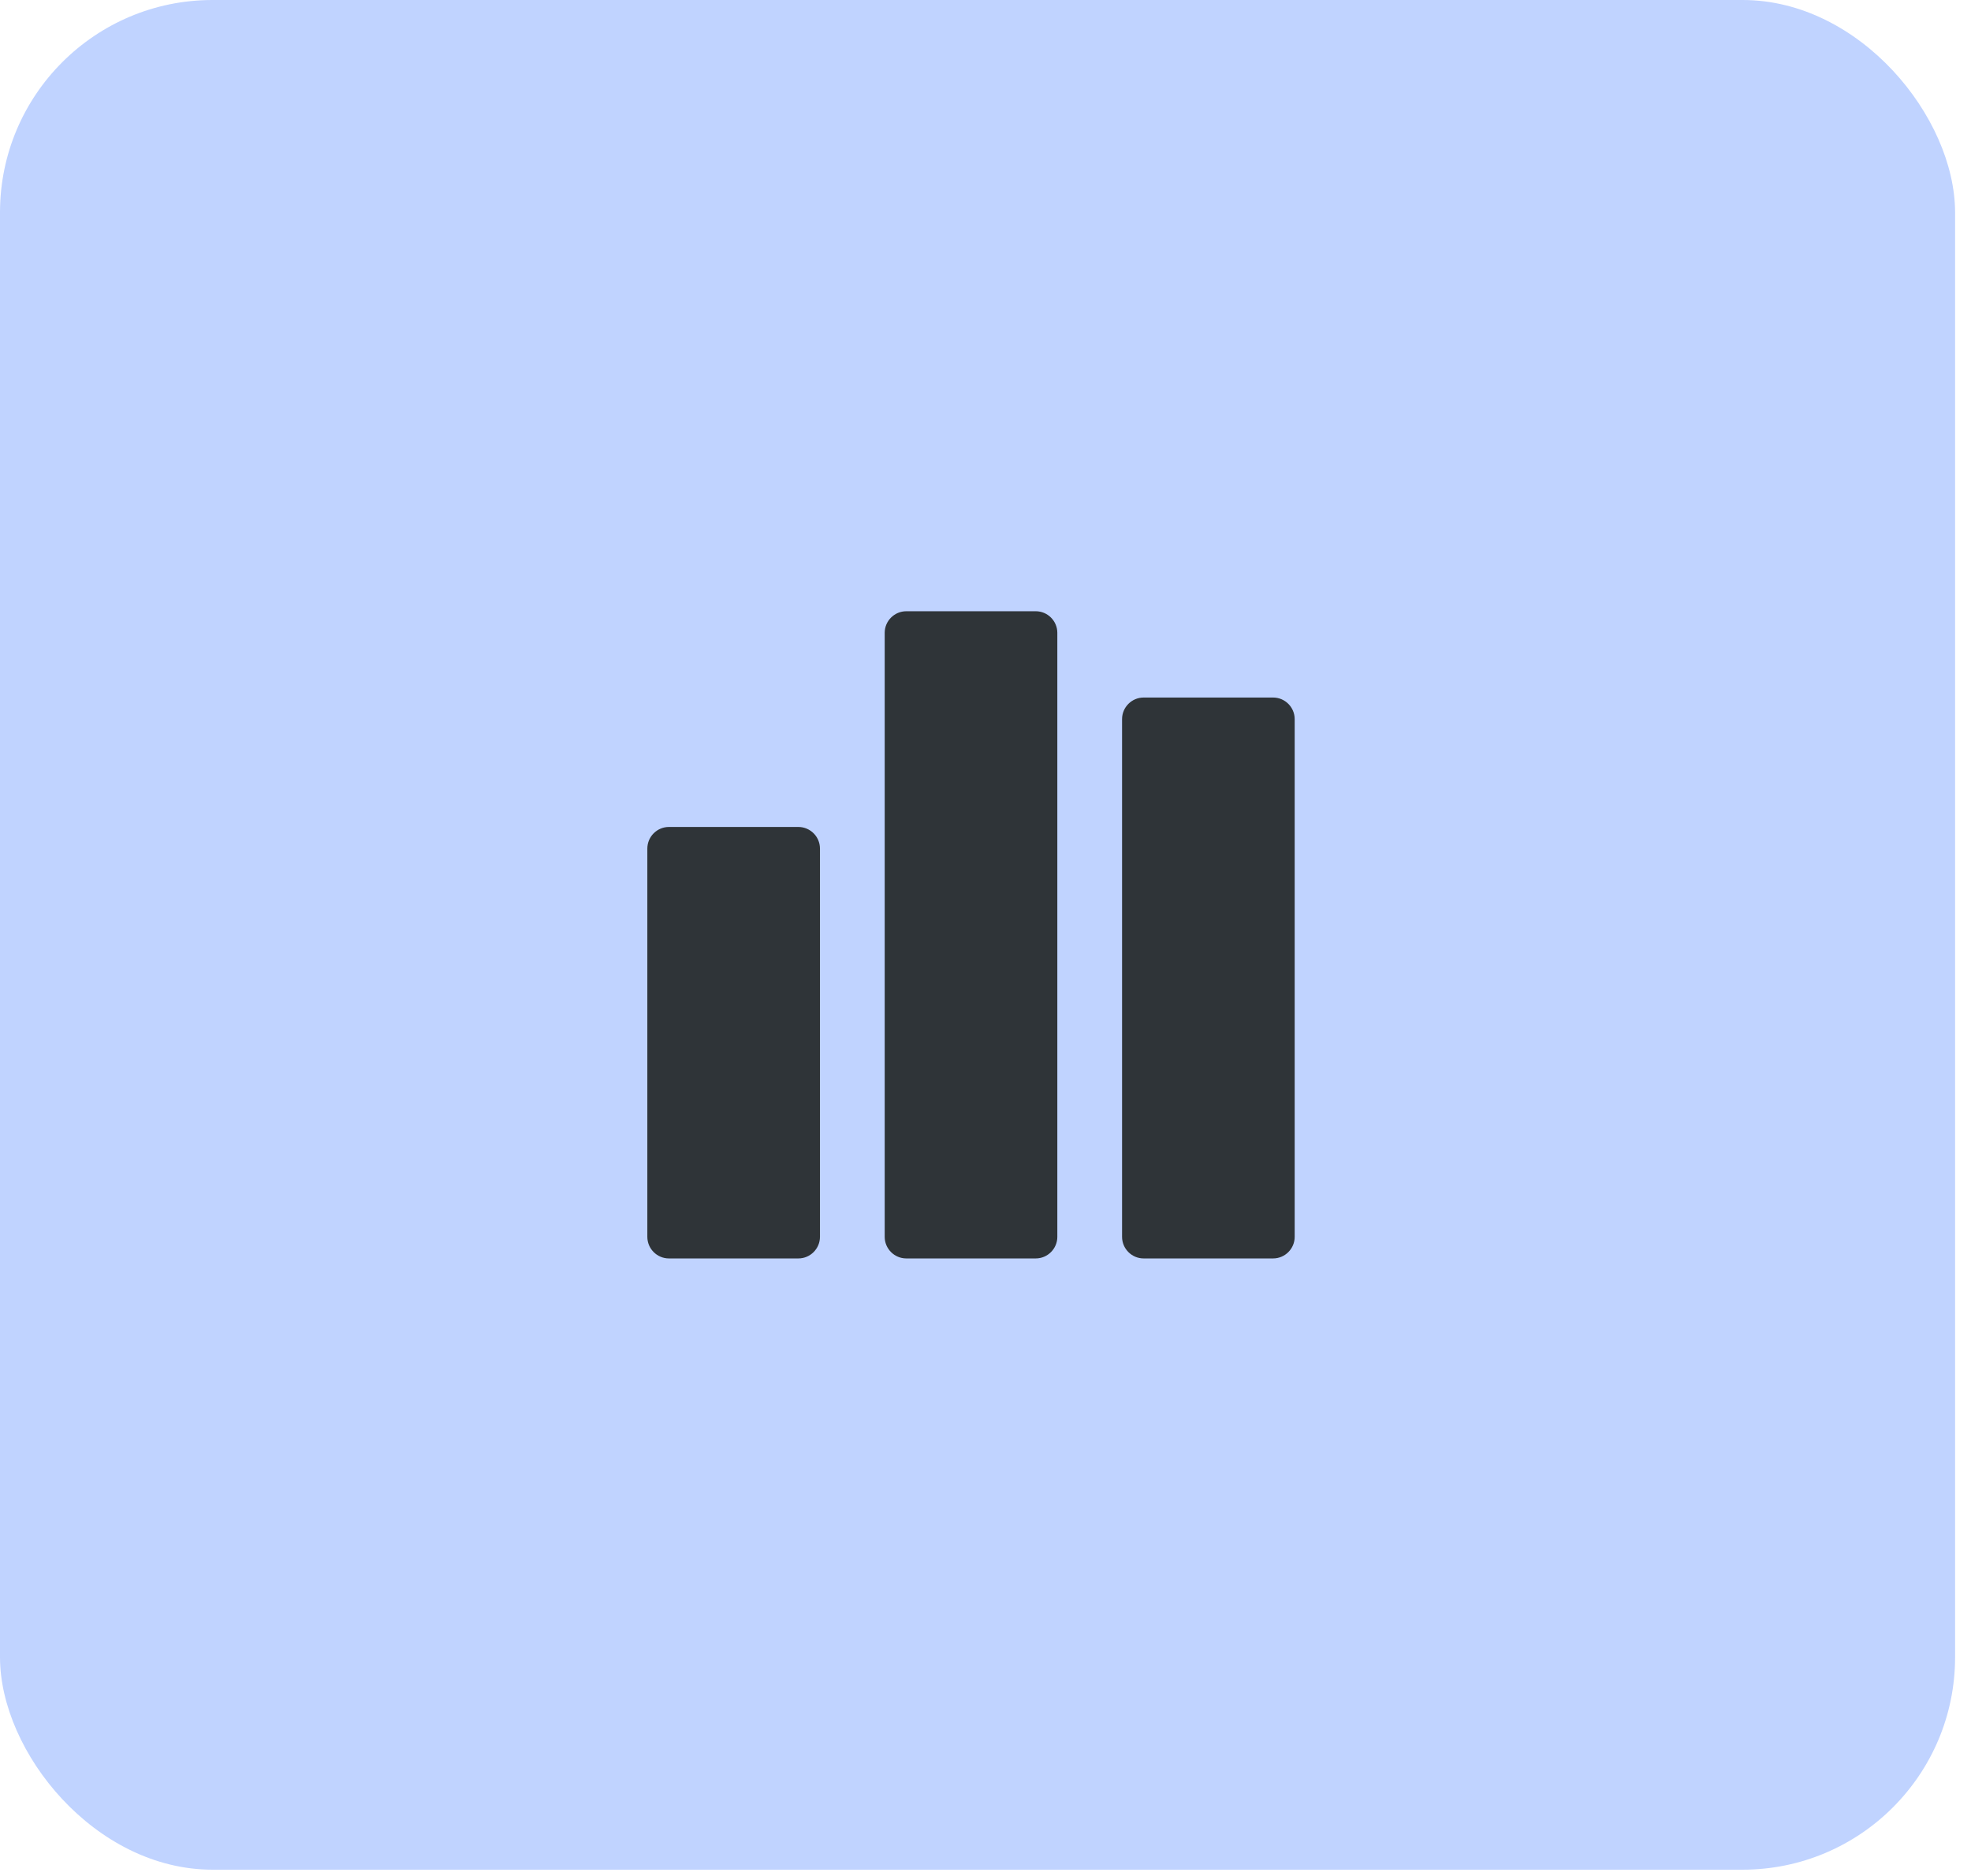
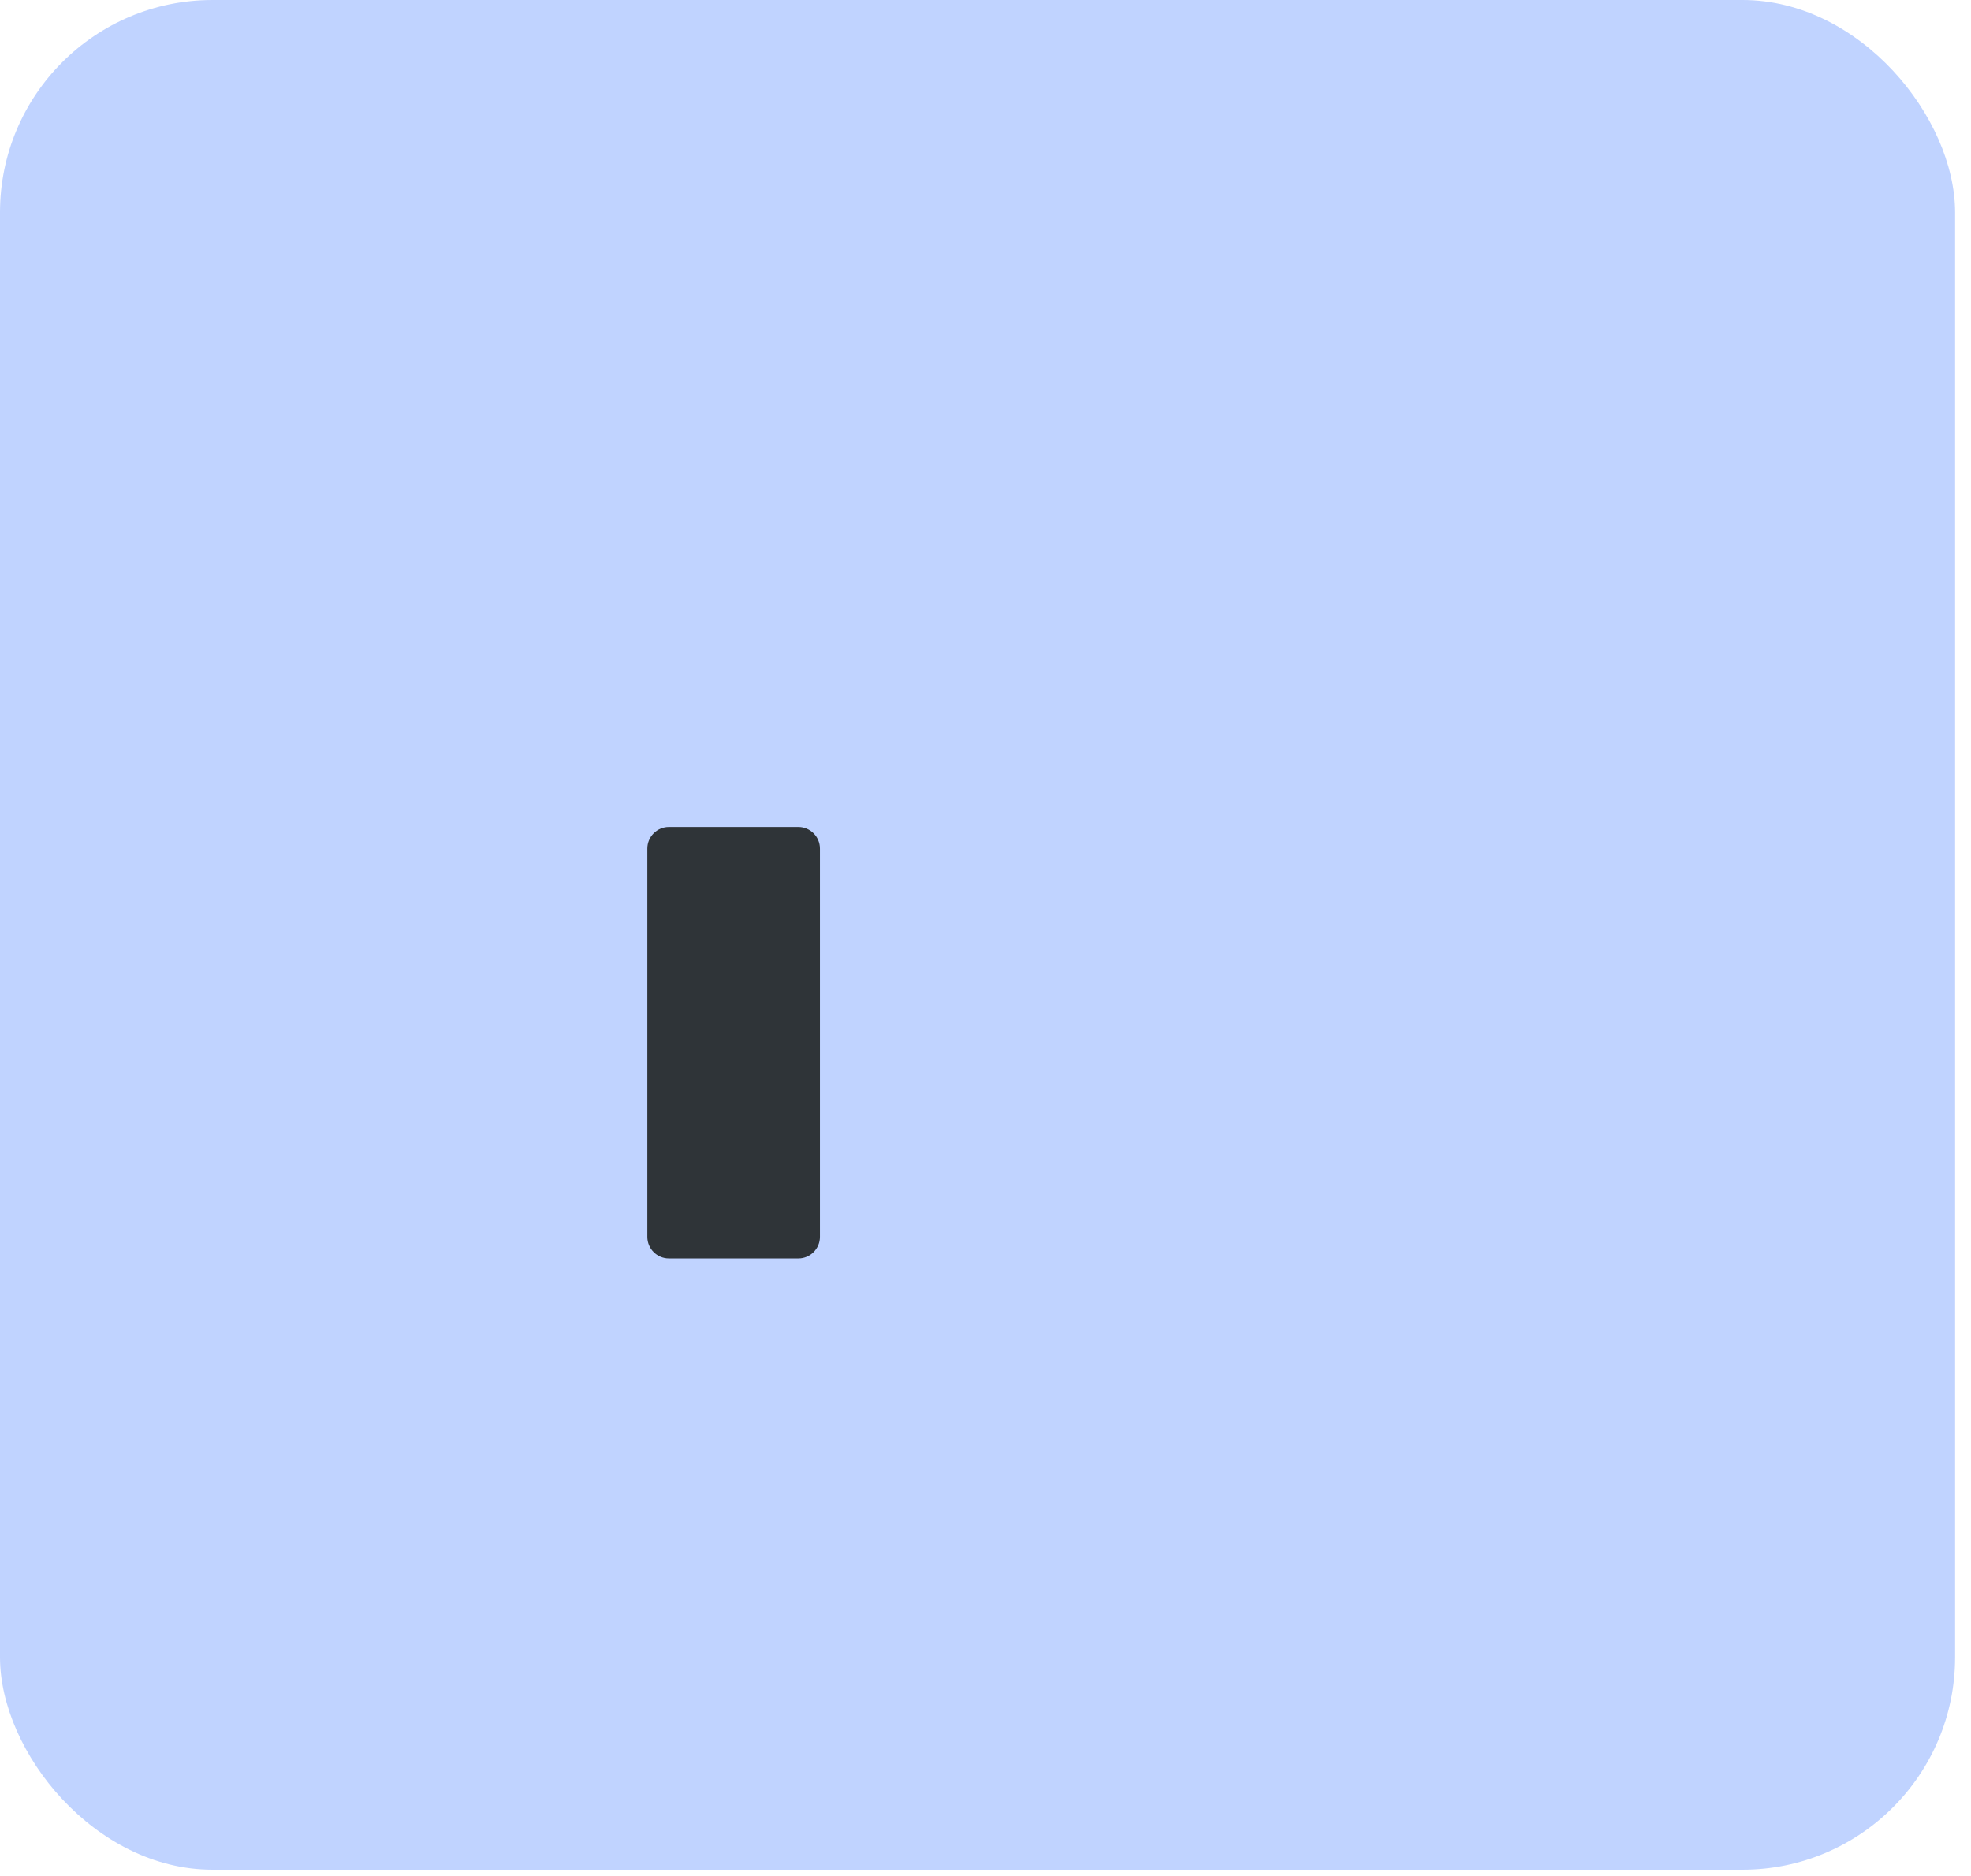
<svg xmlns="http://www.w3.org/2000/svg" width="104" height="99" viewBox="0 0 104 99" fill="none">
  <rect width="103.16" height="98.675" rx="11.213" fill="#C0D3FF" />
-   <path d="M67.175 36.813H60.344C59.718 36.813 59.206 37.325 59.206 37.951V65.277C59.206 65.903 59.718 66.415 60.344 66.415H67.175C67.802 66.415 68.314 65.903 68.314 65.277V37.951C68.314 37.325 67.802 36.813 67.175 36.813Z" fill="#2F3438" />
-   <path d="M54.651 32.259H47.82C47.194 32.259 46.681 32.771 46.681 33.397V65.277C46.681 65.903 47.194 66.415 47.82 66.415H54.651C55.277 66.415 55.79 65.903 55.79 65.277V33.397C55.79 32.771 55.277 32.259 54.651 32.259Z" fill="#2F3438" />
  <path d="M42.127 43.644H35.295C34.669 43.644 34.157 44.157 34.157 44.783V65.277C34.157 65.903 34.669 66.415 35.295 66.415H42.127C42.753 66.415 43.265 65.903 43.265 65.277V44.783C43.265 44.157 42.753 43.644 42.127 43.644Z" fill="#2F3438" />
</svg>